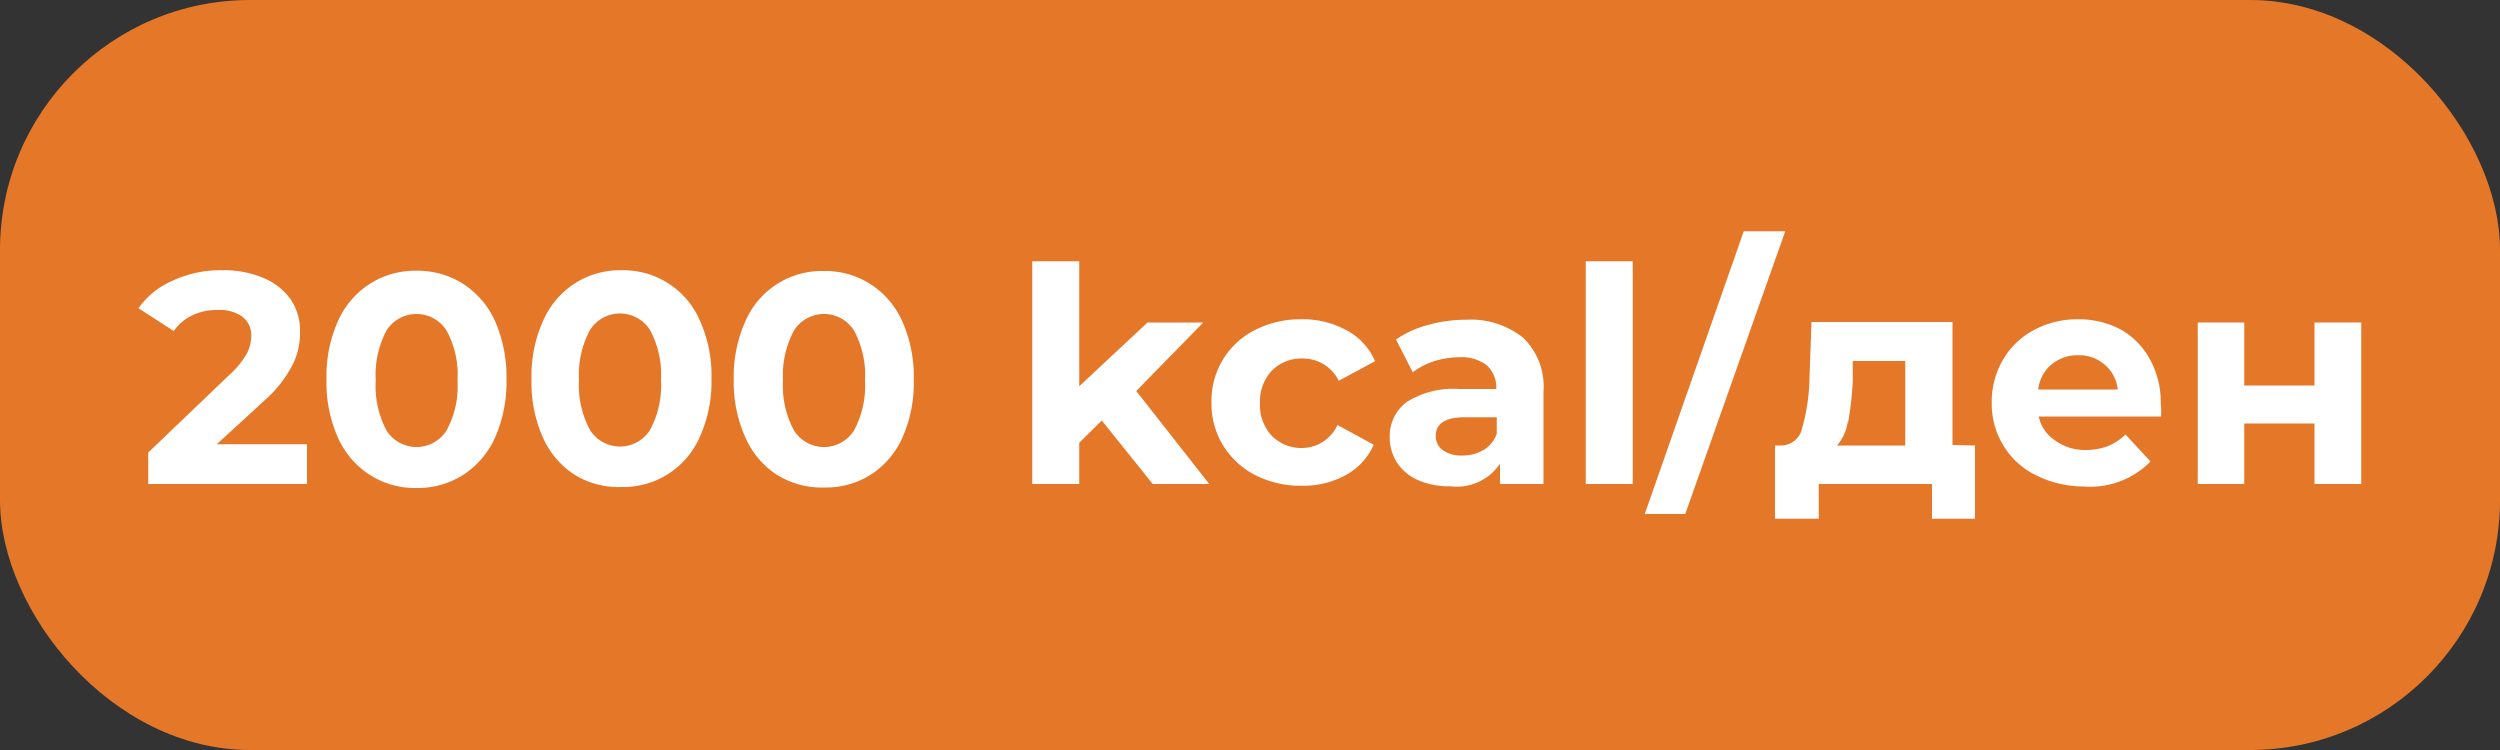
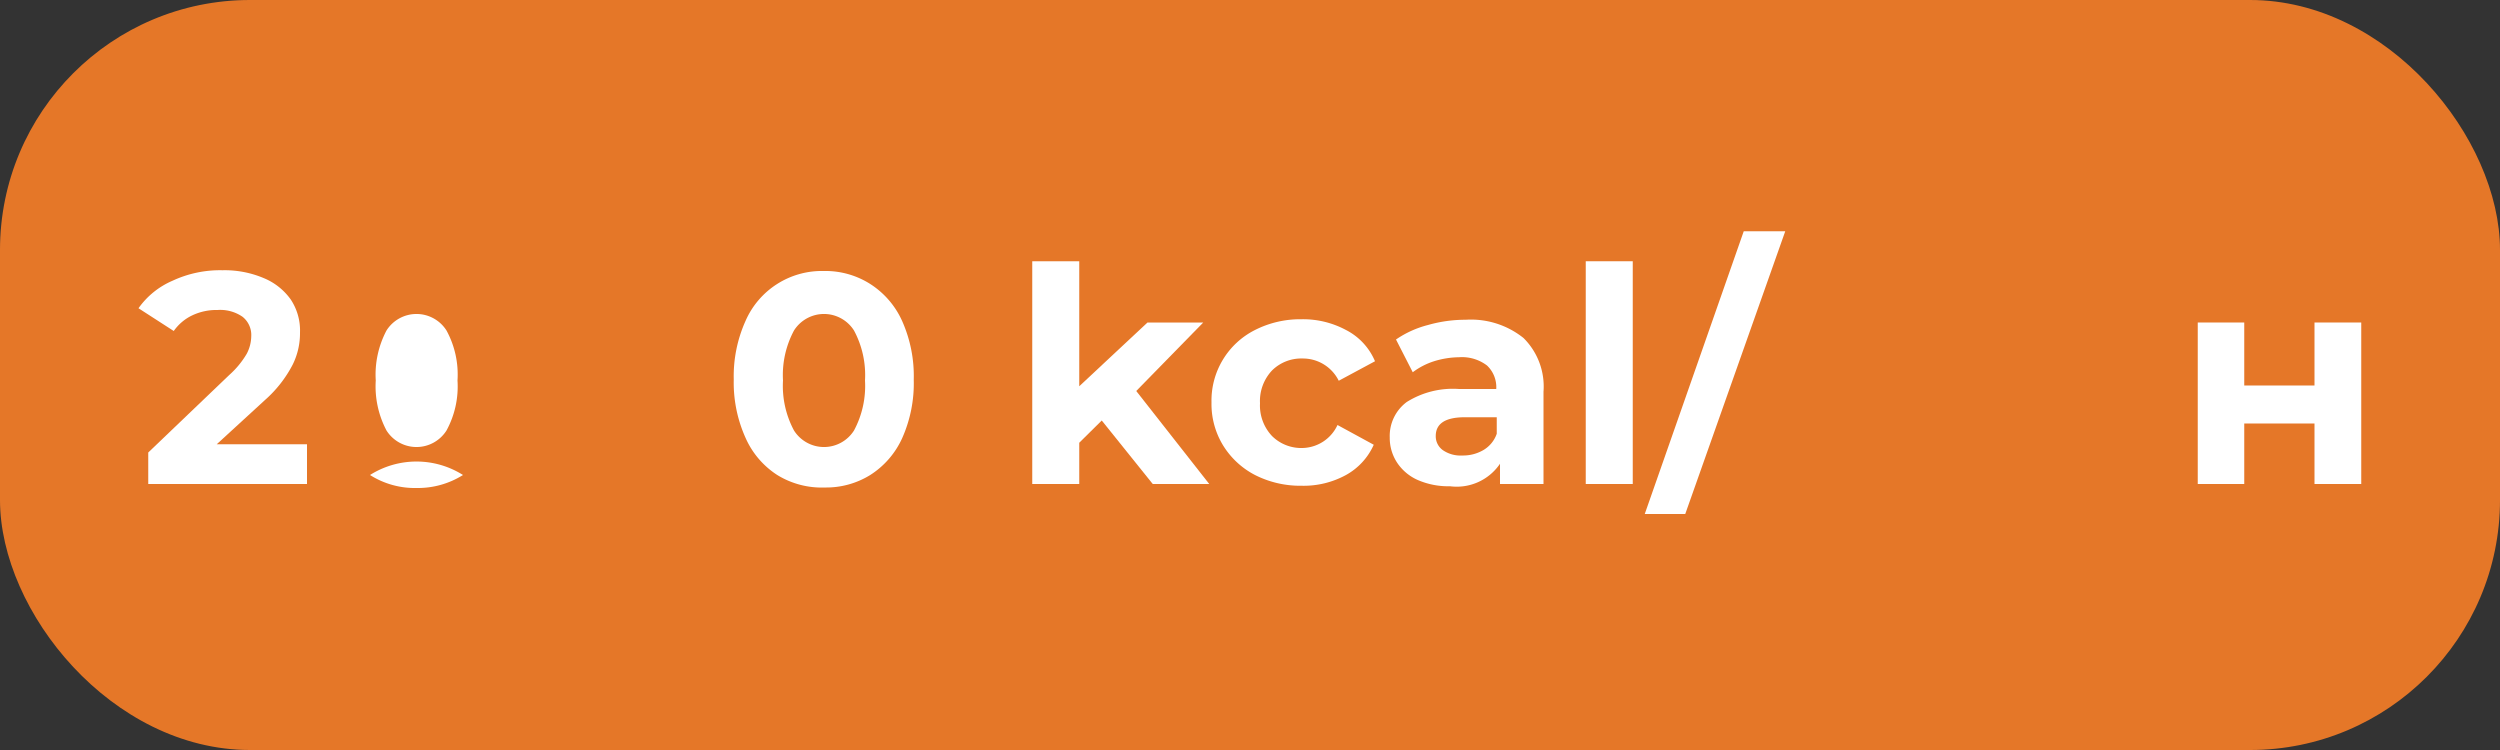
<svg xmlns="http://www.w3.org/2000/svg" width="100" height="30" viewBox="0 0 100 30">
  <rect x="0" y="0" width="100" height="30" fill="#333333" stroke="none" />
  <defs>
    <style>.a{fill:#e57728;}.b{fill:#fff;}</style>
  </defs>
  <rect class="a" width="100" height="30" rx="10" />
  <path class="b" d="M12.28,17.77v1.59H5.93V18.1L9.17,15a3.54,3.54,0,0,0,.7-.85,1.55,1.55,0,0,0,.18-.7.93.93,0,0,0-.35-.78,1.57,1.57,0,0,0-1-.27,2.25,2.25,0,0,0-1,.21,1.9,1.9,0,0,0-.75.63l-1.41-.91A3.22,3.22,0,0,1,6.9,11.23a4.5,4.5,0,0,1,2-.42,4,4,0,0,1,1.64.31,2.49,2.49,0,0,1,1.09.86A2.24,2.24,0,0,1,12,13.3a2.82,2.82,0,0,1-.29,1.28A4.88,4.88,0,0,1,10.6,16L8.67,17.77Z" />
-   <path class="b" d="M14.8,19a3.42,3.42,0,0,1-1.28-1.49,5.38,5.38,0,0,1-.46-2.33,5.4,5.4,0,0,1,.46-2.34,3.42,3.42,0,0,1,1.28-1.49,3.34,3.34,0,0,1,1.86-.52,3.39,3.39,0,0,1,1.86.52,3.48,3.48,0,0,1,1.28,1.49,5.55,5.55,0,0,1,.46,2.34,5.53,5.53,0,0,1-.46,2.33A3.48,3.48,0,0,1,18.52,19a3.39,3.39,0,0,1-1.86.52A3.34,3.34,0,0,1,14.8,19Zm3.06-1.78a3.68,3.68,0,0,0,.44-2,3.68,3.68,0,0,0-.44-2,1.42,1.42,0,0,0-2.4,0,3.78,3.78,0,0,0-.43,2,3.78,3.78,0,0,0,.43,2,1.42,1.42,0,0,0,2.4,0Z" />
-   <path class="b" d="M23,19a3.42,3.42,0,0,1-1.28-1.49,5.38,5.38,0,0,1-.46-2.33,5.4,5.4,0,0,1,.46-2.34A3.42,3.42,0,0,1,23,11.33a3.34,3.34,0,0,1,1.86-.52,3.33,3.33,0,0,1,3.13,2,5.39,5.39,0,0,1,.47,2.34,5.38,5.38,0,0,1-.47,2.33,3.33,3.33,0,0,1-3.13,2A3.34,3.34,0,0,1,23,19ZM26,17.2a3.77,3.77,0,0,0,.44-2,3.77,3.77,0,0,0-.44-2,1.42,1.42,0,0,0-2.4,0,3.77,3.77,0,0,0-.44,2,3.77,3.77,0,0,0,.44,2,1.42,1.42,0,0,0,2.4,0Z" />
+   <path class="b" d="M14.8,19A3.48,3.48,0,0,1,18.52,19a3.39,3.39,0,0,1-1.86.52A3.34,3.34,0,0,1,14.8,19Zm3.06-1.78a3.68,3.68,0,0,0,.44-2,3.68,3.68,0,0,0-.44-2,1.42,1.42,0,0,0-2.4,0,3.78,3.78,0,0,0-.43,2,3.78,3.78,0,0,0,.43,2,1.42,1.42,0,0,0,2.4,0Z" />
  <path class="b" d="M31.09,19a3.4,3.4,0,0,1-1.27-1.49,5.38,5.38,0,0,1-.47-2.33,5.39,5.39,0,0,1,.47-2.34,3.33,3.33,0,0,1,3.13-2,3.34,3.34,0,0,1,1.86.52,3.42,3.42,0,0,1,1.28,1.49,5.4,5.4,0,0,1,.46,2.34,5.38,5.38,0,0,1-.46,2.33A3.42,3.42,0,0,1,34.81,19,3.34,3.34,0,0,1,33,19.5,3.39,3.39,0,0,1,31.09,19Zm3.07-1.78a3.77,3.77,0,0,0,.44-2,3.77,3.77,0,0,0-.44-2,1.42,1.42,0,0,0-2.4,0,3.77,3.77,0,0,0-.44,2,3.77,3.77,0,0,0,.44,2,1.42,1.42,0,0,0,2.4,0Z" />
  <path class="b" d="M44.07,16.82l-.9.89v1.65H41.29V10.45h1.88v5L45.9,12.9h2.23l-2.68,2.74,2.92,3.72H46.11Z" />
  <path class="b" d="M50.2,19a3.26,3.26,0,0,1-1.28-1.19,3.17,3.17,0,0,1-.46-1.71,3.16,3.16,0,0,1,1.74-2.9,4,4,0,0,1,1.86-.43,3.63,3.63,0,0,1,1.78.43A2.49,2.49,0,0,1,55,14.45l-1.45.78a1.6,1.6,0,0,0-1.45-.89,1.66,1.66,0,0,0-1.22.48,1.78,1.78,0,0,0-.48,1.31,1.78,1.78,0,0,0,.48,1.31,1.66,1.66,0,0,0,1.22.48A1.58,1.58,0,0,0,53.5,17l1.45.79A2.58,2.58,0,0,1,53.84,19a3.53,3.53,0,0,1-1.78.43A4,4,0,0,1,50.2,19Z" />
  <path class="b" d="M60.94,13.52a2.73,2.73,0,0,1,.8,2.15v3.69H60v-.81a2.09,2.09,0,0,1-2,.9,3.06,3.06,0,0,1-1.29-.25,1.92,1.92,0,0,1-.83-.7,1.8,1.8,0,0,1-.29-1,1.69,1.69,0,0,1,.68-1.42,3.47,3.47,0,0,1,2.09-.52h1.49a1.19,1.19,0,0,0-.37-.94,1.65,1.65,0,0,0-1.12-.33,3.49,3.49,0,0,0-1,.16,2.84,2.84,0,0,0-.85.44l-.67-1.31A4,4,0,0,1,57.12,13a5.45,5.45,0,0,1,1.51-.21A3.36,3.36,0,0,1,60.94,13.52ZM59.34,18a1.22,1.22,0,0,0,.53-.65v-.66H58.59c-.77,0-1.16.25-1.16.75a.68.68,0,0,0,.29.57,1.24,1.24,0,0,0,.77.21A1.61,1.61,0,0,0,59.34,18Z" />
  <path class="b" d="M63.43,10.45h1.88v8.91H63.43Z" />
  <path class="b" d="M69.75,9.25h1.66l-4,11.31H65.79Z" />
-   <path class="b" d="M79,17.82v2.93H77.28V19.36H72.75v1.39H71V17.82h.26a.87.87,0,0,0,.83-.71,7.87,7.87,0,0,0,.29-2l.08-2.23H78.1v4.92Zm-5.09-.95a1.83,1.83,0,0,1-.43.95h2.73V14.44H74.11l0,.82A13.66,13.66,0,0,1,73.93,16.87Z" />
-   <path class="b" d="M86.44,16.66H81.55a1.51,1.51,0,0,0,.63.94A2,2,0,0,0,83.4,18a2.5,2.5,0,0,0,.9-.15,2.18,2.18,0,0,0,.72-.47l1,1.08a3.38,3.38,0,0,1-2.67,1A4.28,4.28,0,0,1,81.42,19a3.1,3.1,0,0,1-1.29-1.19,3.17,3.17,0,0,1-.46-1.71,3.31,3.31,0,0,1,.45-1.71,3.09,3.09,0,0,1,1.24-1.19,3.66,3.66,0,0,1,1.75-.43,3.61,3.61,0,0,1,1.72.41A3,3,0,0,1,86,14.38a3.52,3.52,0,0,1,.43,1.77S86.46,16.34,86.44,16.66Zm-4.38-2.08a1.51,1.51,0,0,0-.53,1h3.18a1.51,1.51,0,0,0-.53-1,1.55,1.55,0,0,0-1.05-.37A1.61,1.61,0,0,0,82.06,14.58Z" />
  <path class="b" d="M87.91,12.9h1.86v2.52h2.81V12.9h1.87v6.46H92.58V16.94H89.77v2.42H87.91Z" />
</svg>